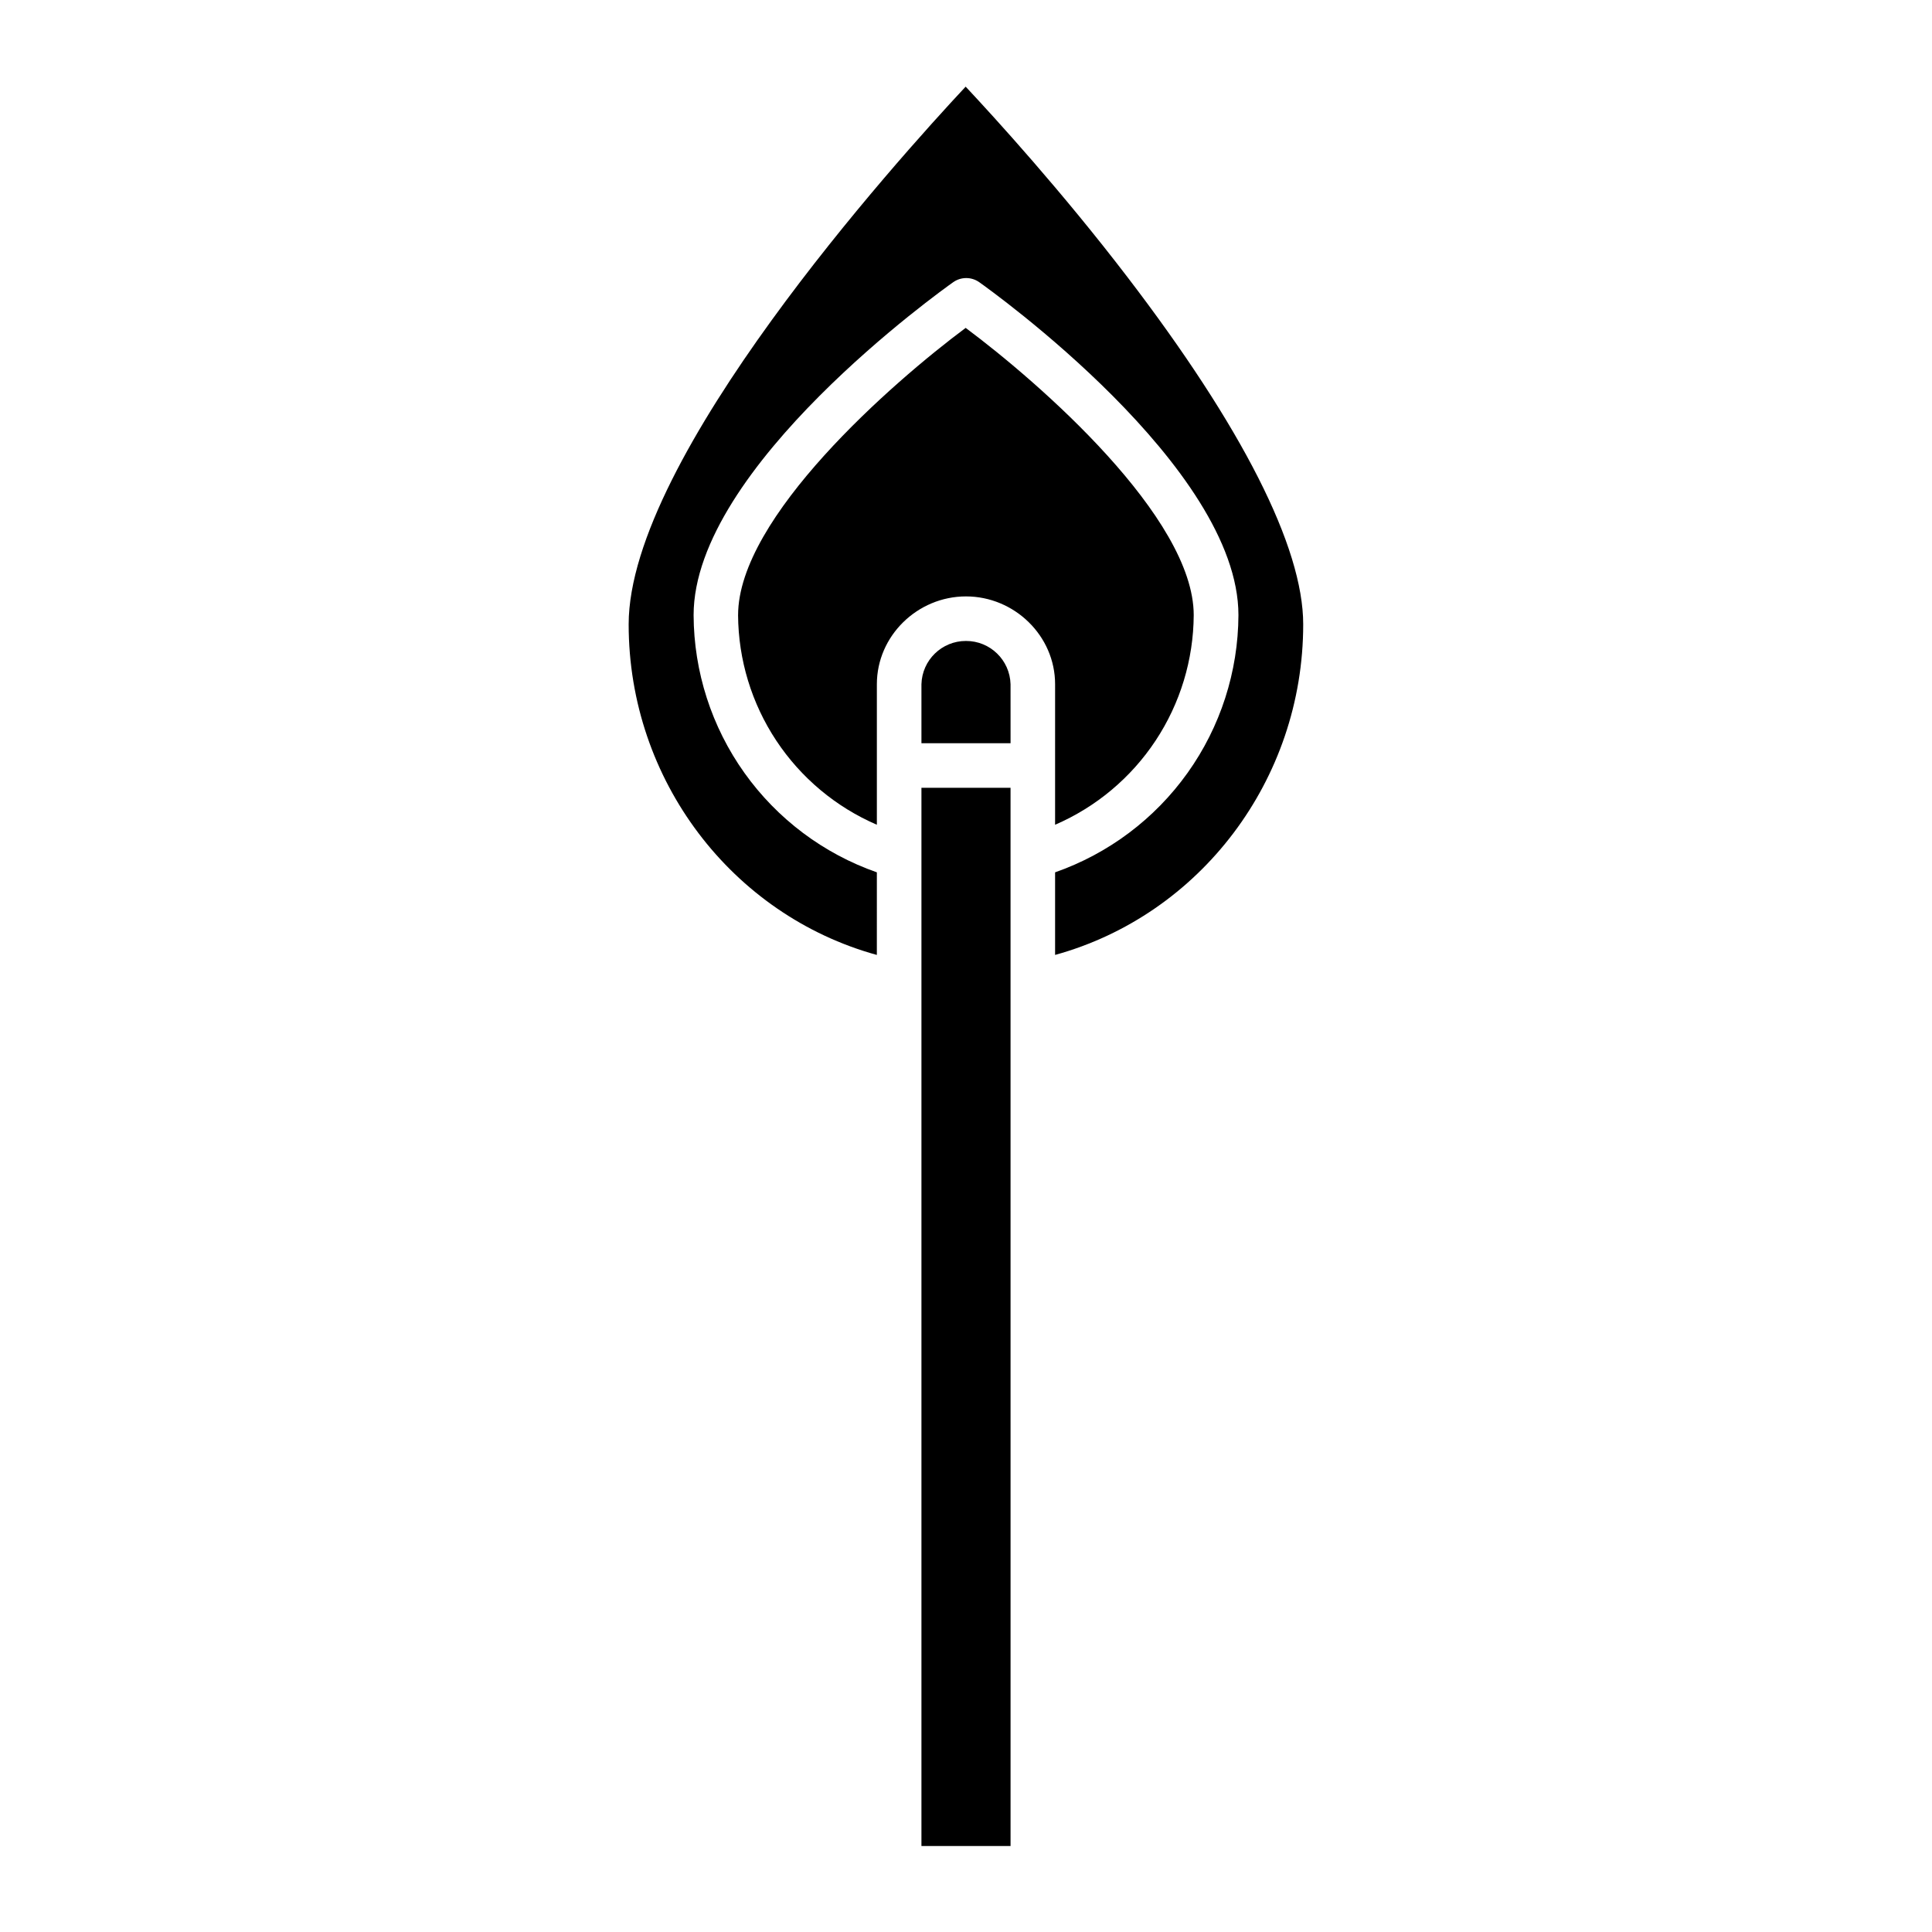
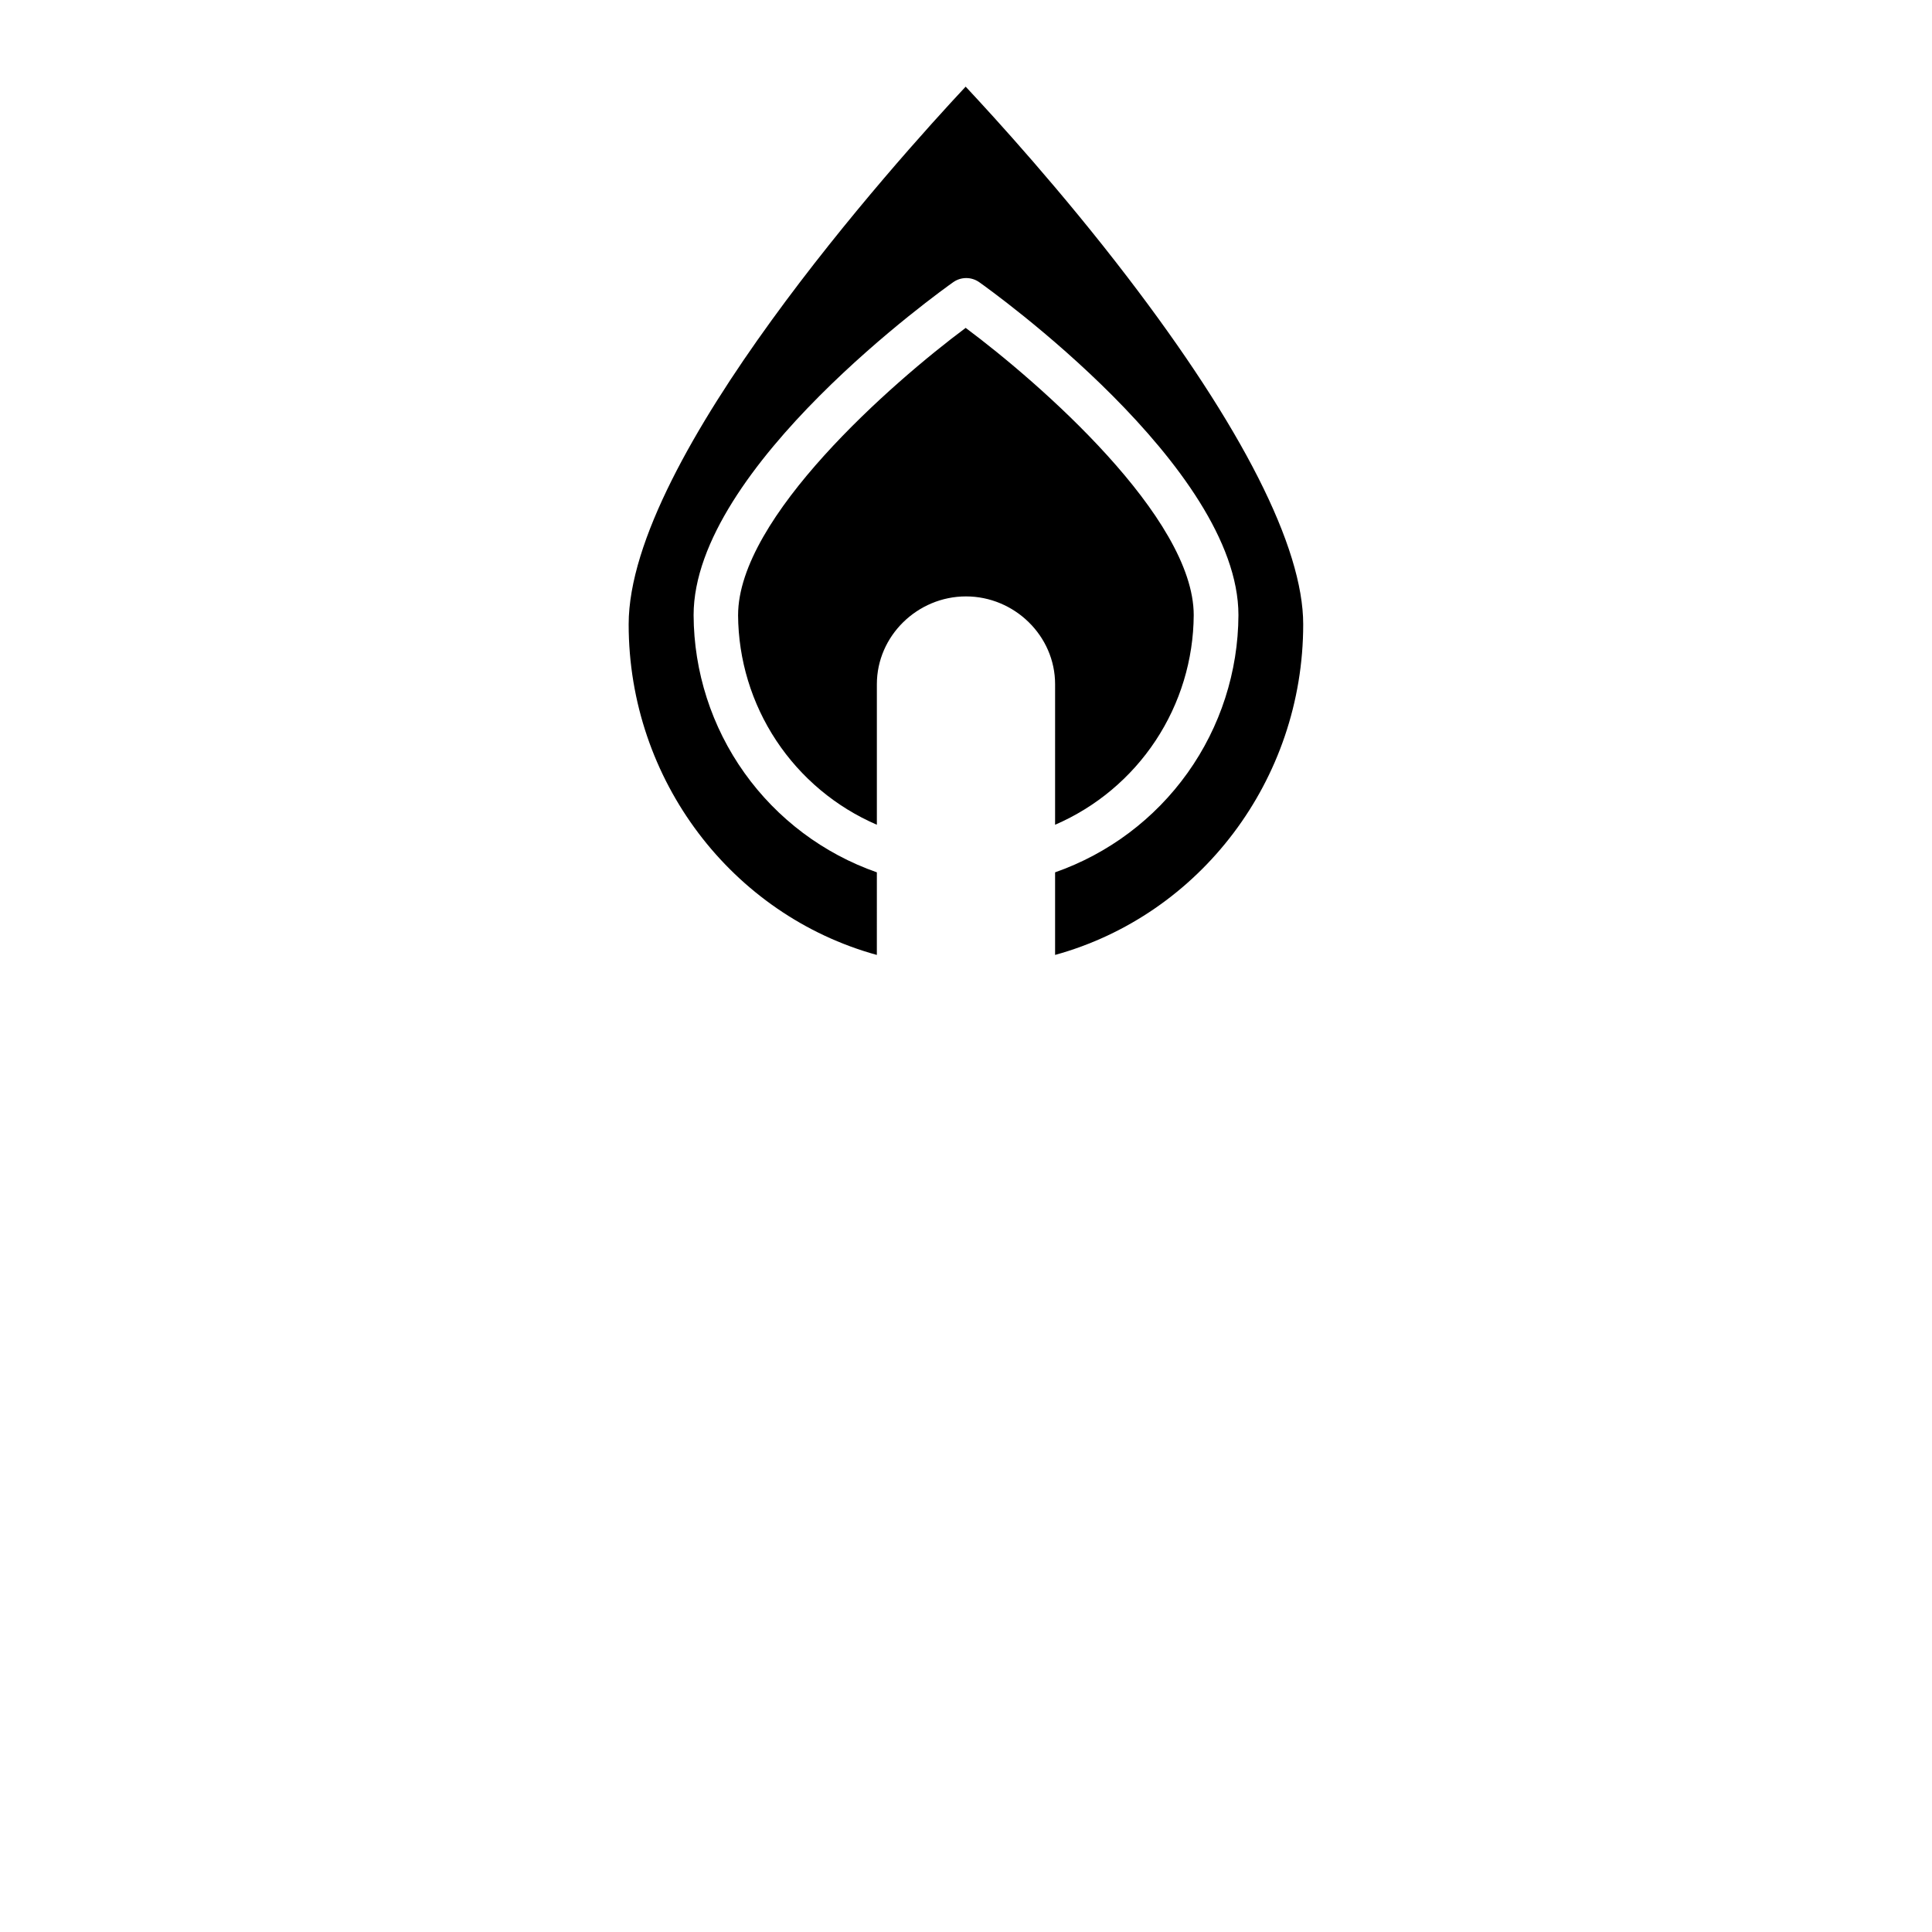
<svg xmlns="http://www.w3.org/2000/svg" fill="#000000" width="800px" height="800px" version="1.1" viewBox="144 144 512 512">
  <g>
-     <path d="m400 313.86c-6.398-0.02-11.641 5.07-11.809 11.465v15.633h23.617l-0.004-15.633c-0.168-6.394-5.41-11.484-11.805-11.465z" />
-     <path d="m388.19 370.25v262.96h23.617l-0.004-280.44h-23.613z" />
    <path d="m423.61 362.57c10.859-4.691 20.117-12.441 26.641-22.309 6.523-9.867 10.031-21.418 10.098-33.246 0-25.879-40.891-61.555-60.438-76.121-19.547 14.562-60.309 50.238-60.309 76.121h-0.004c0.074 11.832 3.59 23.387 10.121 33.25 6.531 9.867 15.797 17.617 26.66 22.305v-37.242c0-12.832 10.781-23.273 23.617-23.273 12.832 0 23.617 10.441 23.617 23.273z" />
    <path d="m399.91 166.96c-18.242 19.527-89.309 98.348-89.309 142.5 0 41.301 27.398 77.039 65.773 87.609l0.004-21.891c-14.148-4.949-26.414-14.16-35.109-26.367-8.699-12.207-13.398-26.809-13.457-41.797 0-39.227 66.012-86.258 68.816-88.242 2.059-1.445 4.801-1.445 6.863 0 2.801 1.984 68.707 49.012 68.707 88.242-0.066 14.988-4.769 29.59-13.473 41.797-8.699 12.203-20.969 21.414-35.117 26.367v21.887c38.375-10.57 65.754-46.328 65.754-87.605 0-20.531-16.219-52.34-46.543-91.98-17.43-22.797-35.062-42.129-42.91-50.516z" />
  </g>
</svg>